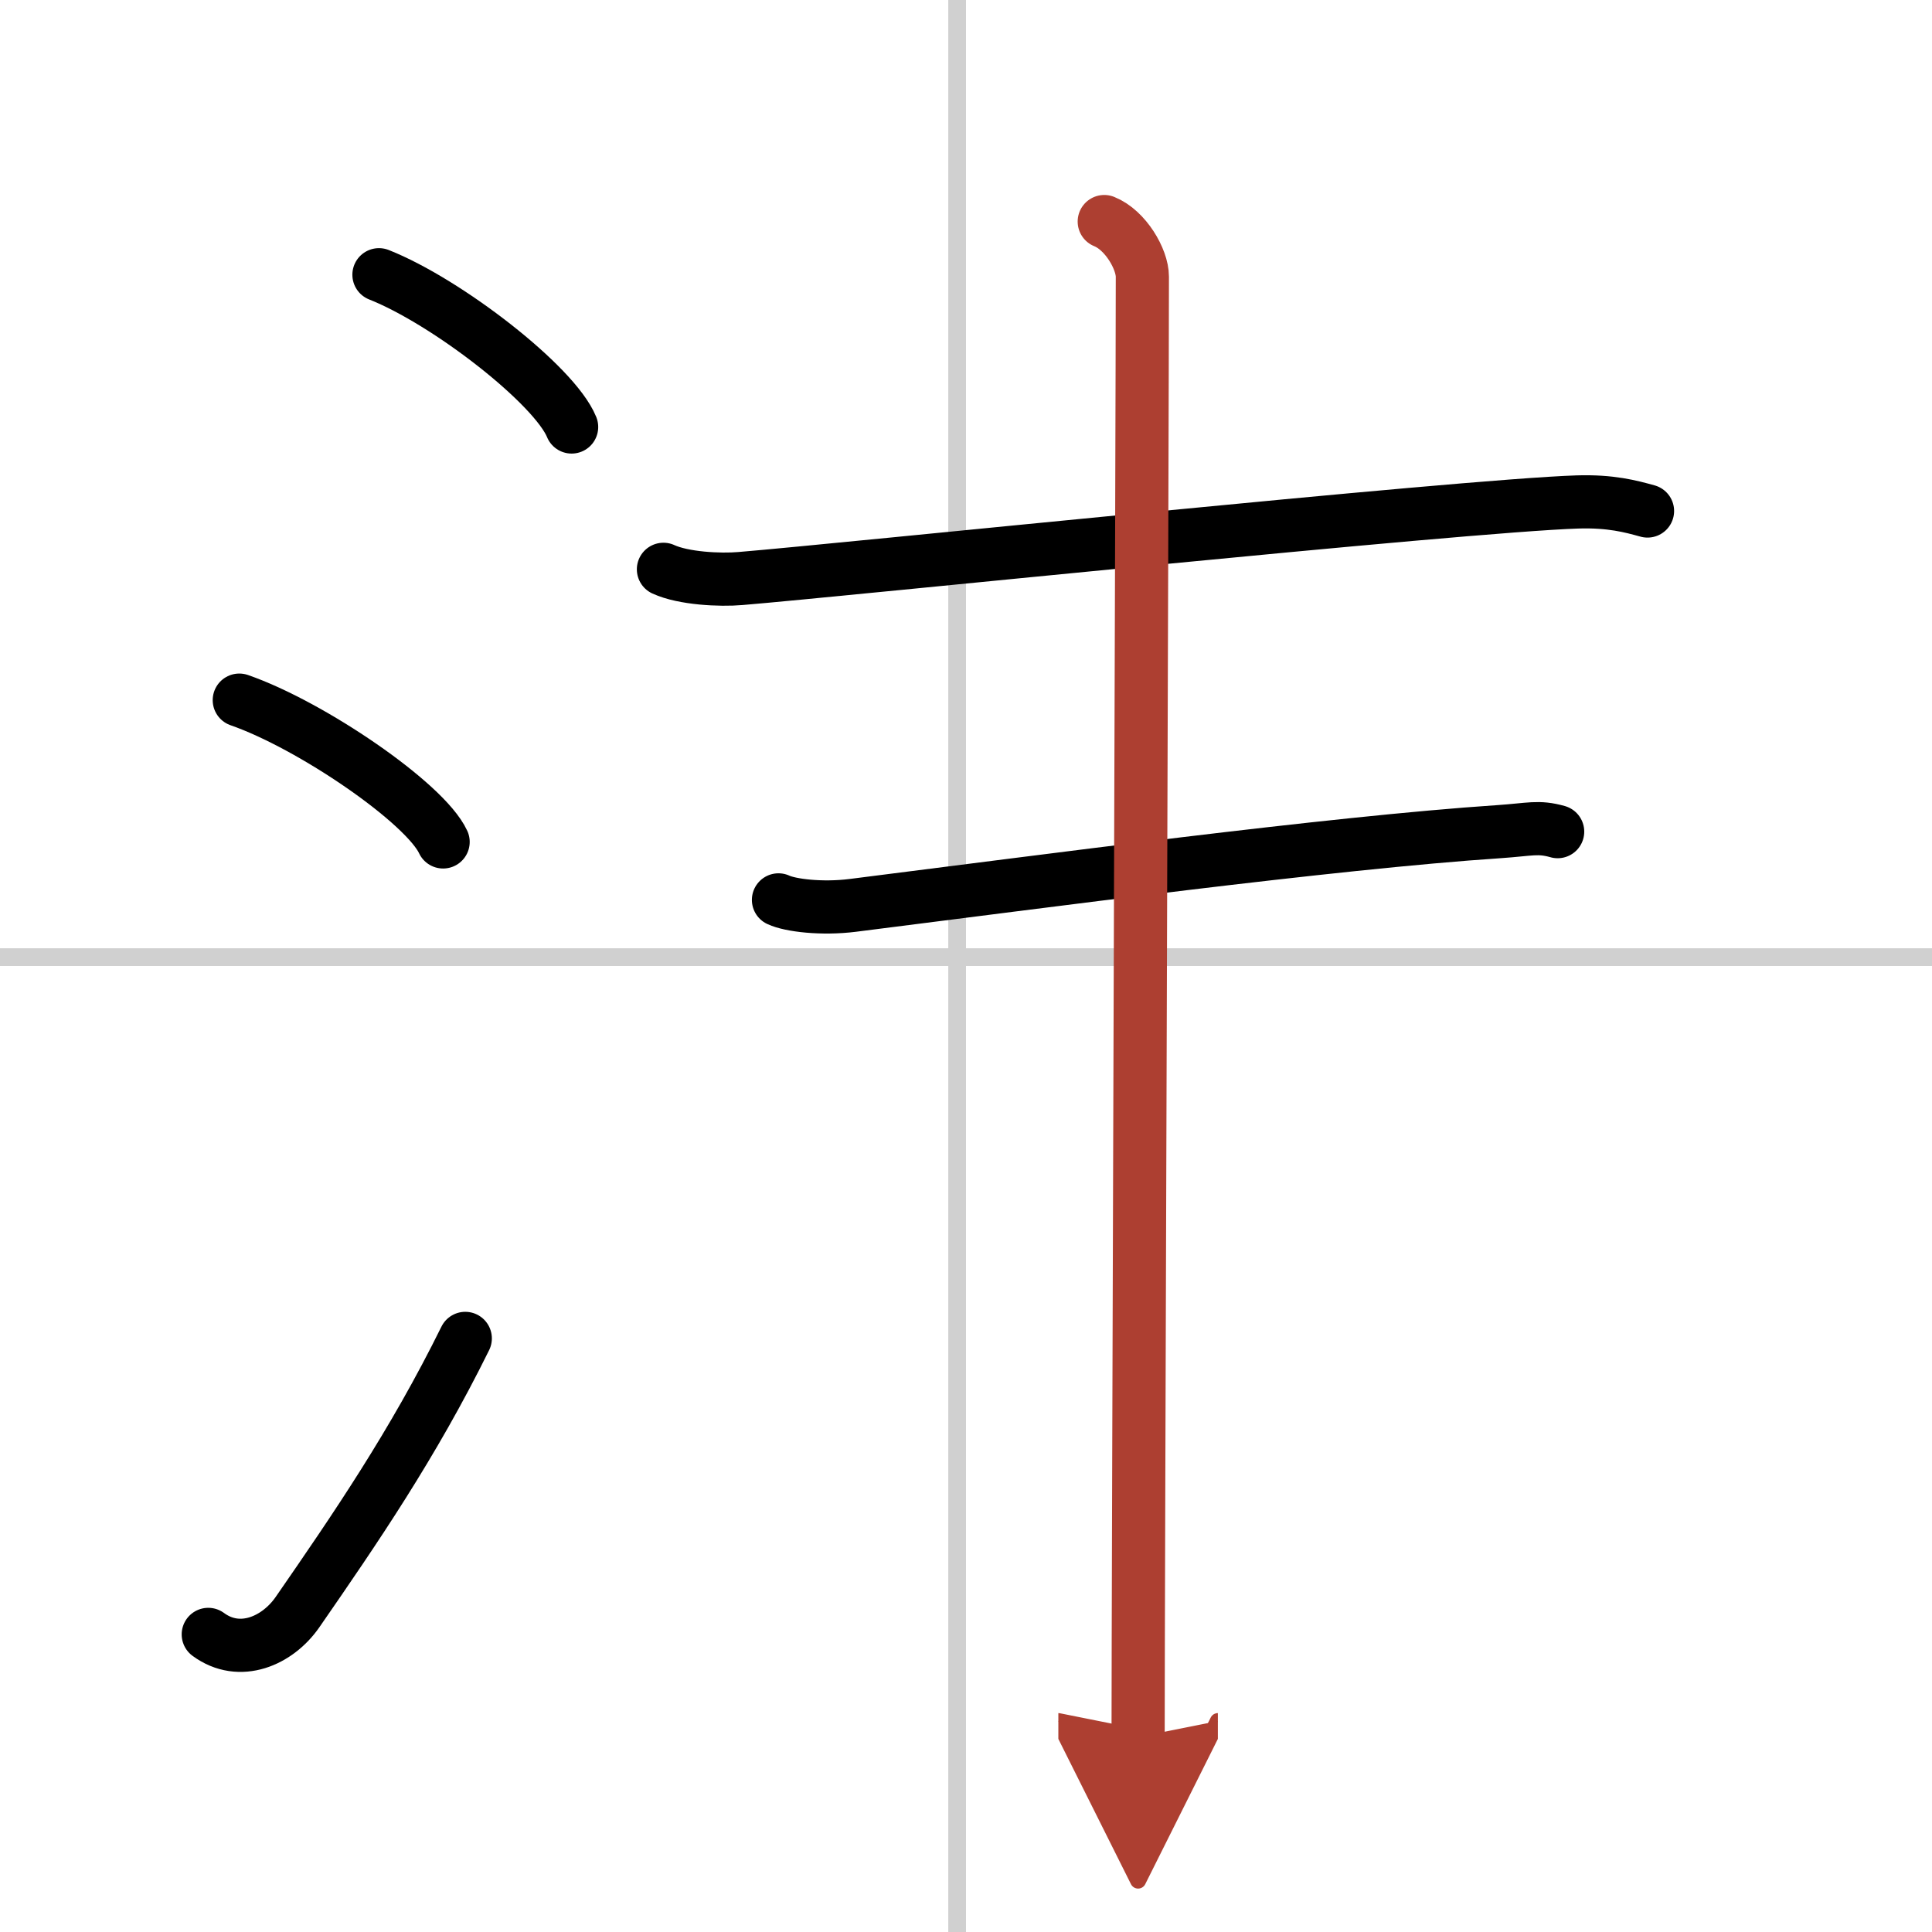
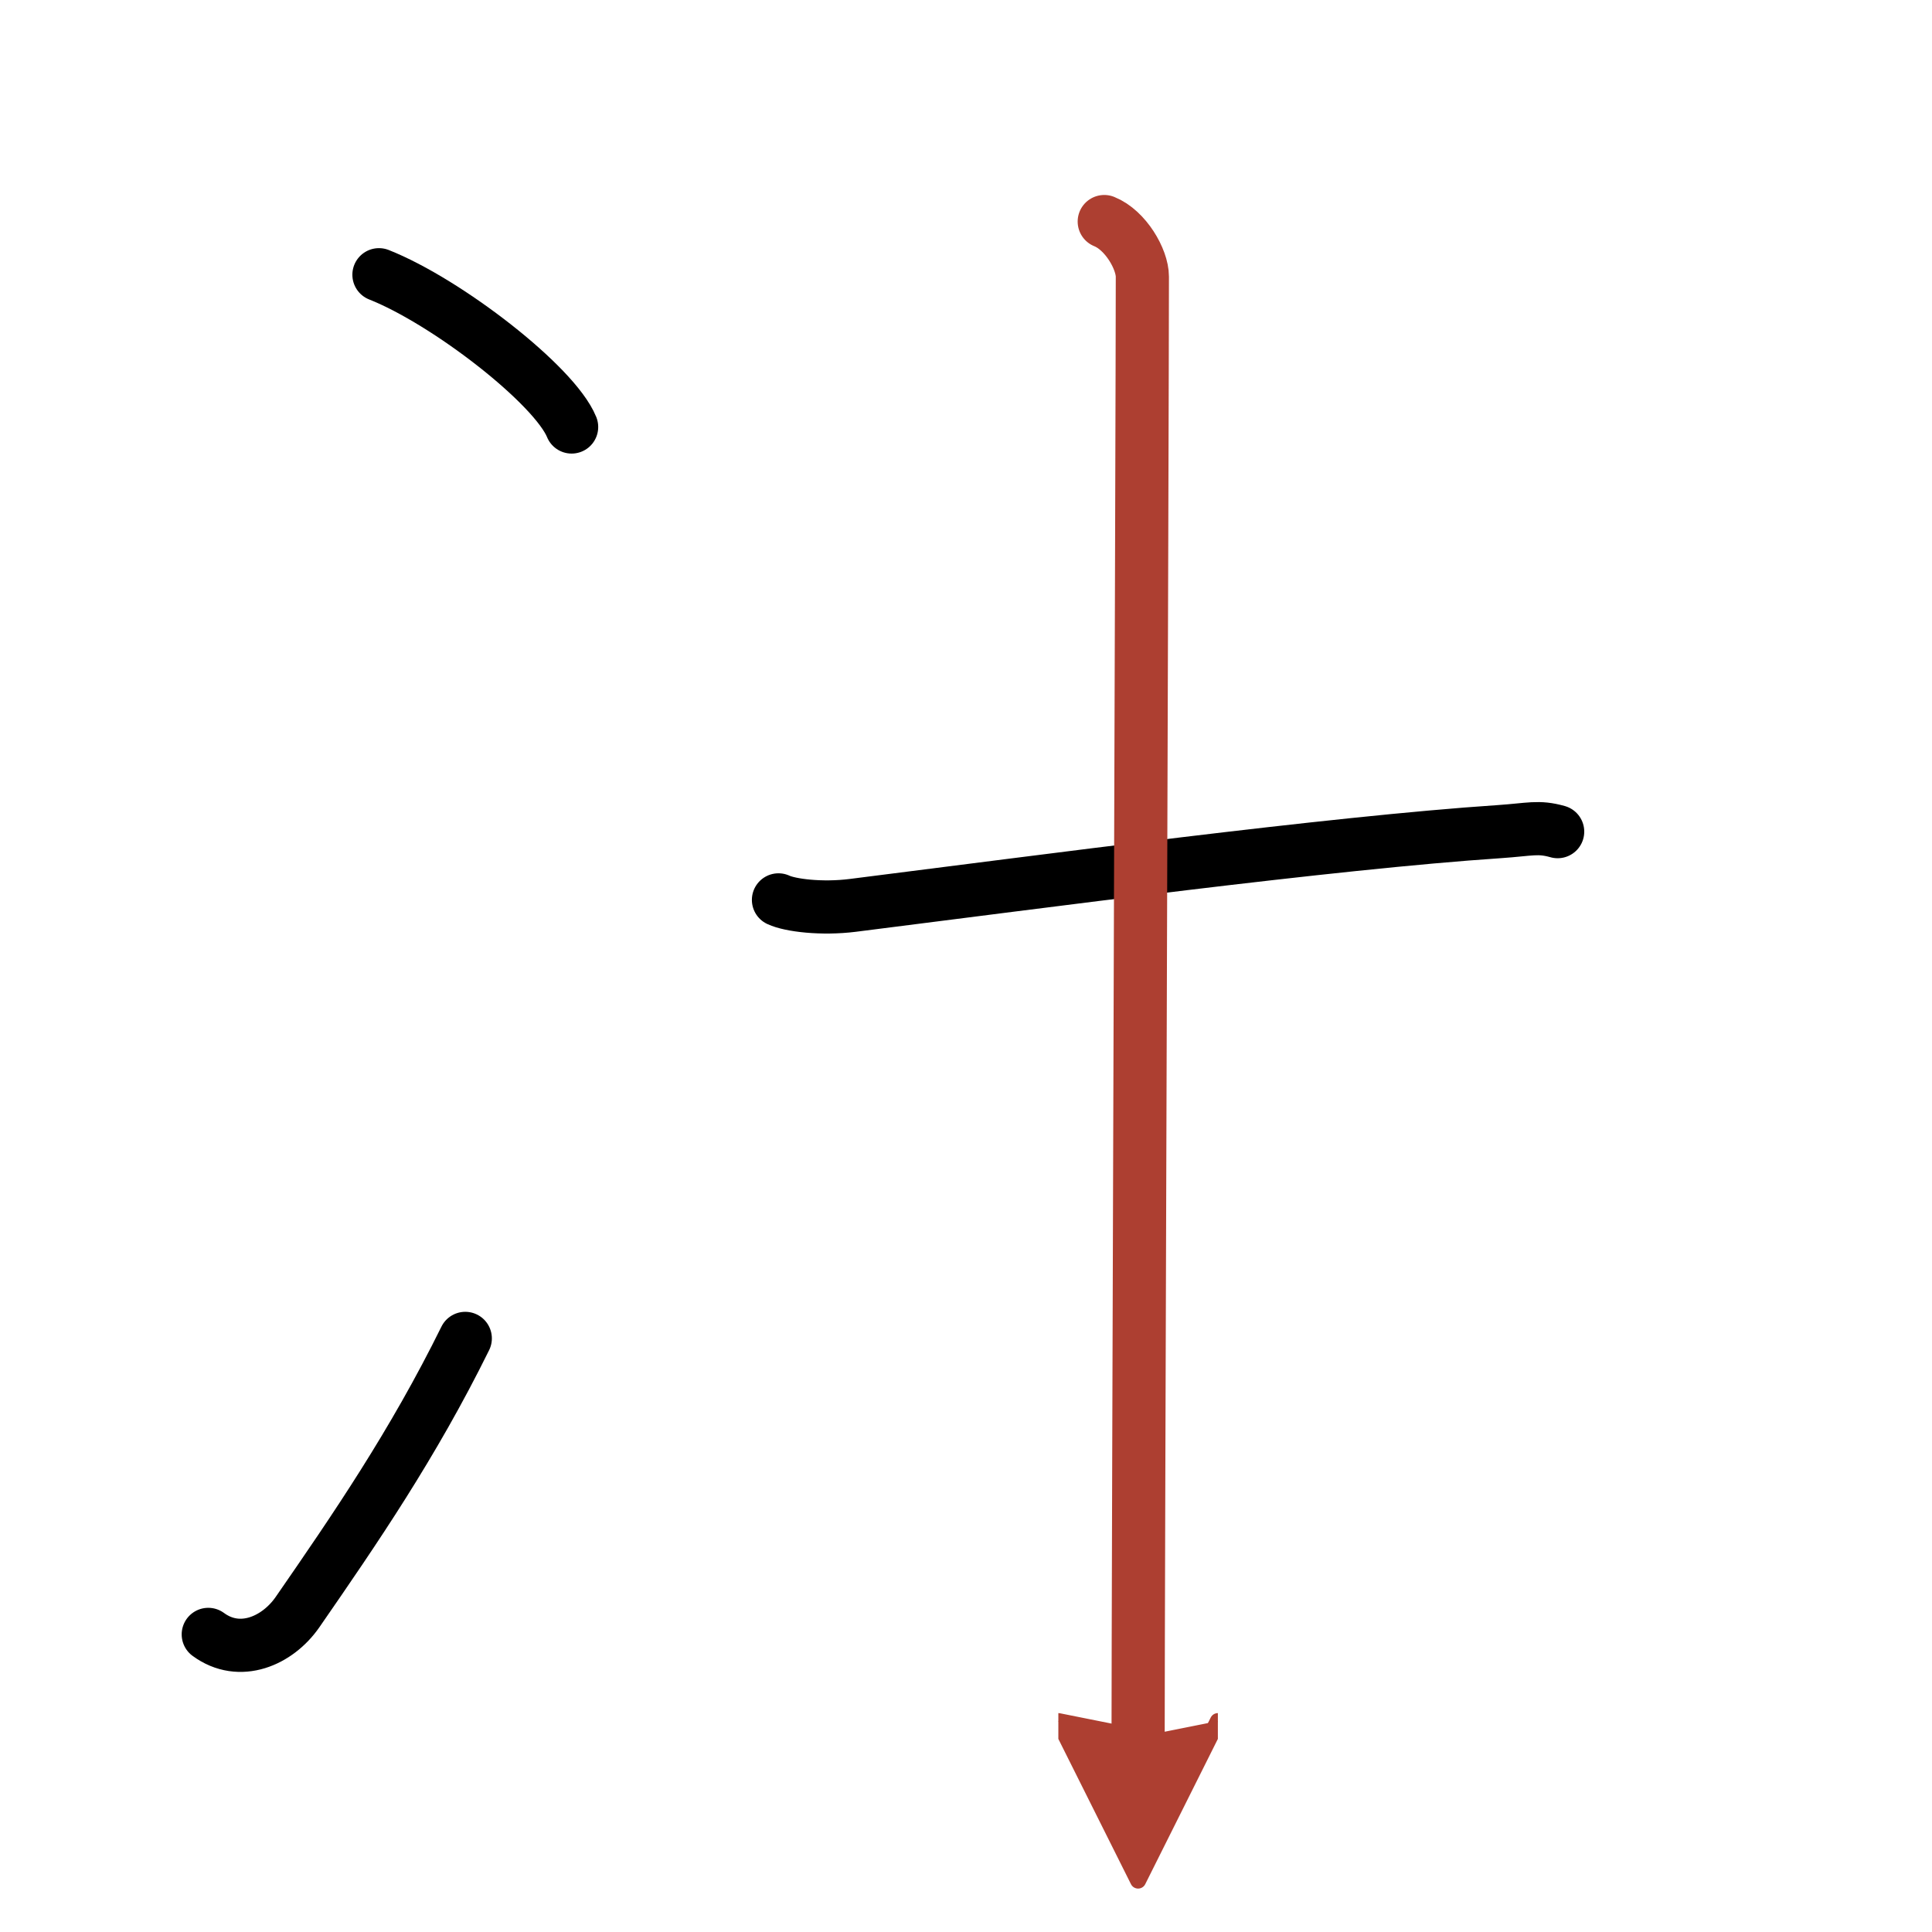
<svg xmlns="http://www.w3.org/2000/svg" width="400" height="400" viewBox="0 0 109 109">
  <defs>
    <marker id="a" markerWidth="4" orient="auto" refX="1" refY="5" viewBox="0 0 10 10">
      <polyline points="0 0 10 5 0 10 1 5" fill="#ad3f31" stroke="#ad3f31" />
    </marker>
  </defs>
  <g fill="none" stroke="#000" stroke-linecap="round" stroke-linejoin="round" stroke-width="3">
    <rect width="100%" height="100%" fill="#fff" stroke="#fff" />
-     <line x1="54" x2="54" y2="109" stroke="#d0d0d0" stroke-width="1" />
-     <line x2="109" y1="54" y2="54" stroke="#d0d0d0" stroke-width="1" />
    <path d="m21.38 15.5c3.84 1.52 9.91 6.23 10.87 8.59" />
-     <path d="m13.5 39.5c4.06 1.41 10.48 5.8 11.5 8" />
    <path d="m11.75 92.21c1.78 1.31 3.91 0.36 5.03-1.25 3.25-4.7 6.51-9.45 9.47-15.45" />
-     <path d="m37.43 32.12c1.13 0.52 3.2 0.62 4.34 0.52 5.72-0.47 40.56-4.1 47.22-4.32 1.89-0.06 3.02 0.25 3.96 0.51" />
    <path d="m43.92 50.77c0.66 0.31 2.44 0.53 4.19 0.31 10.64-1.34 27-3.53 36.47-4.16 1.76-0.12 2.2-0.31 3.3 0" />
    <path d="m62.3 12.5c1.2 0.48 2.15 2.12 2.15 3.11 0 7.14-0.24 74.39-0.24 82.39" marker-end="url(#a)" stroke="#ad3f31" />
  </g>
</svg>